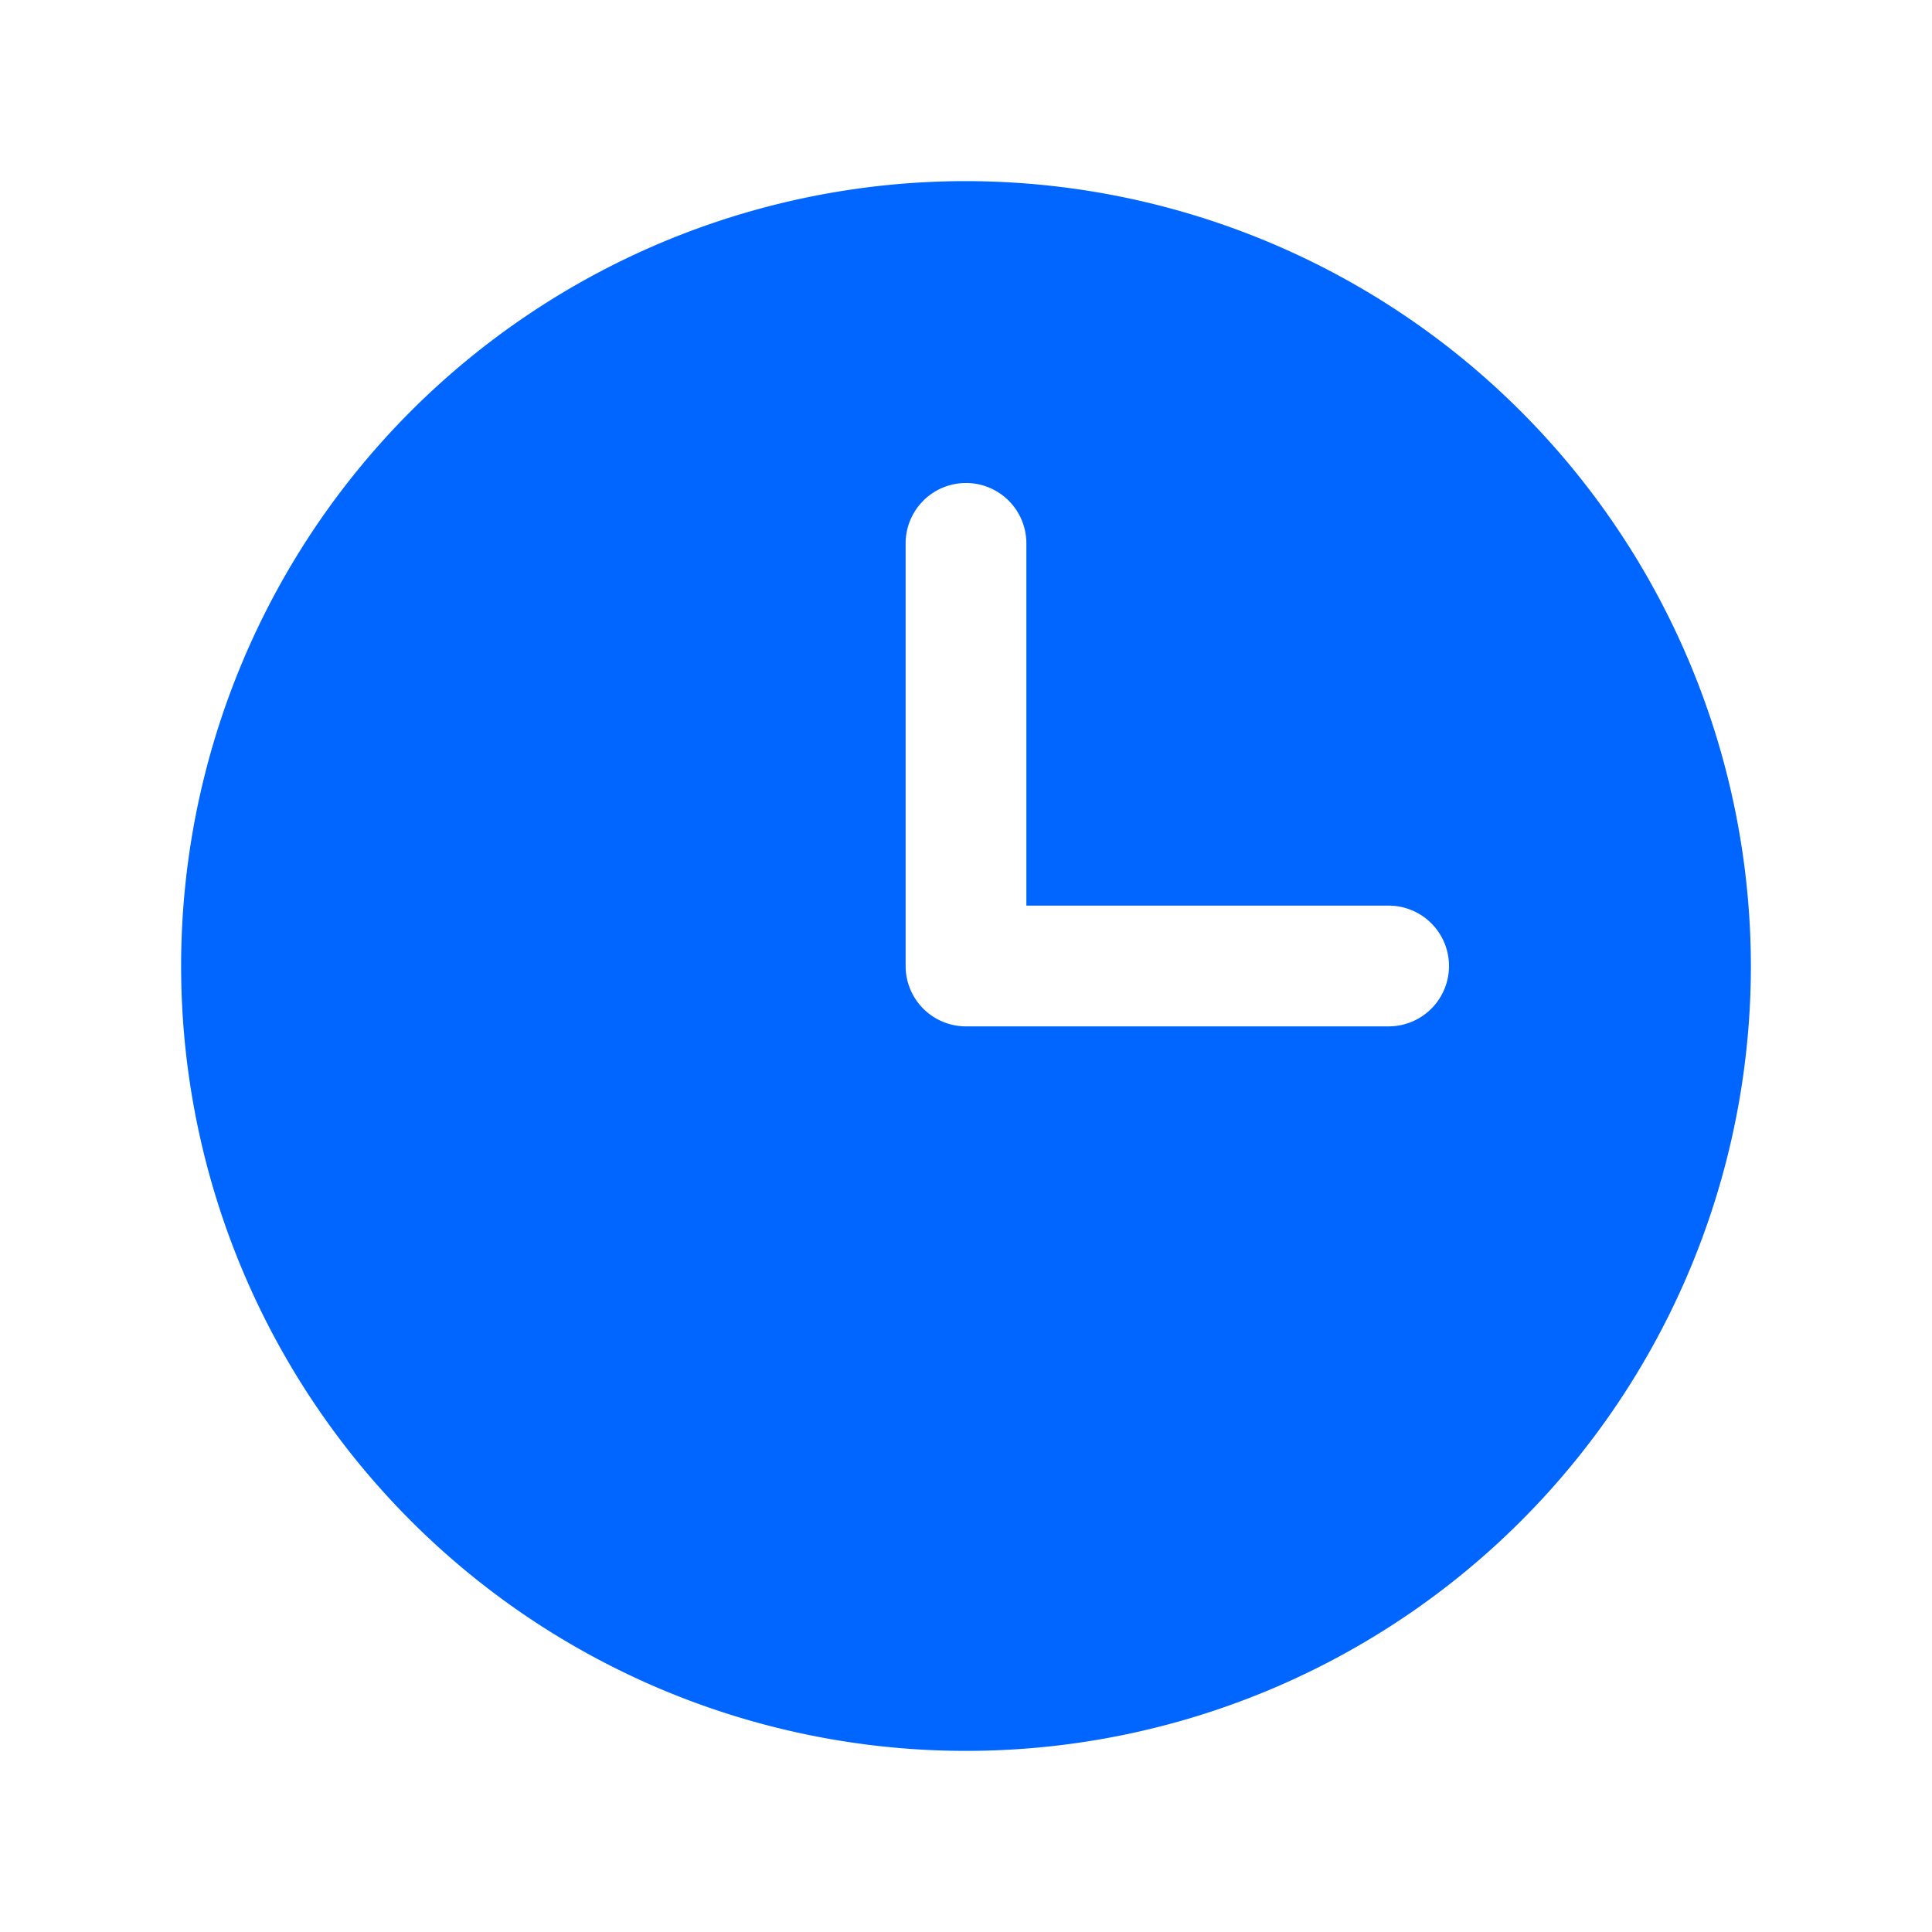
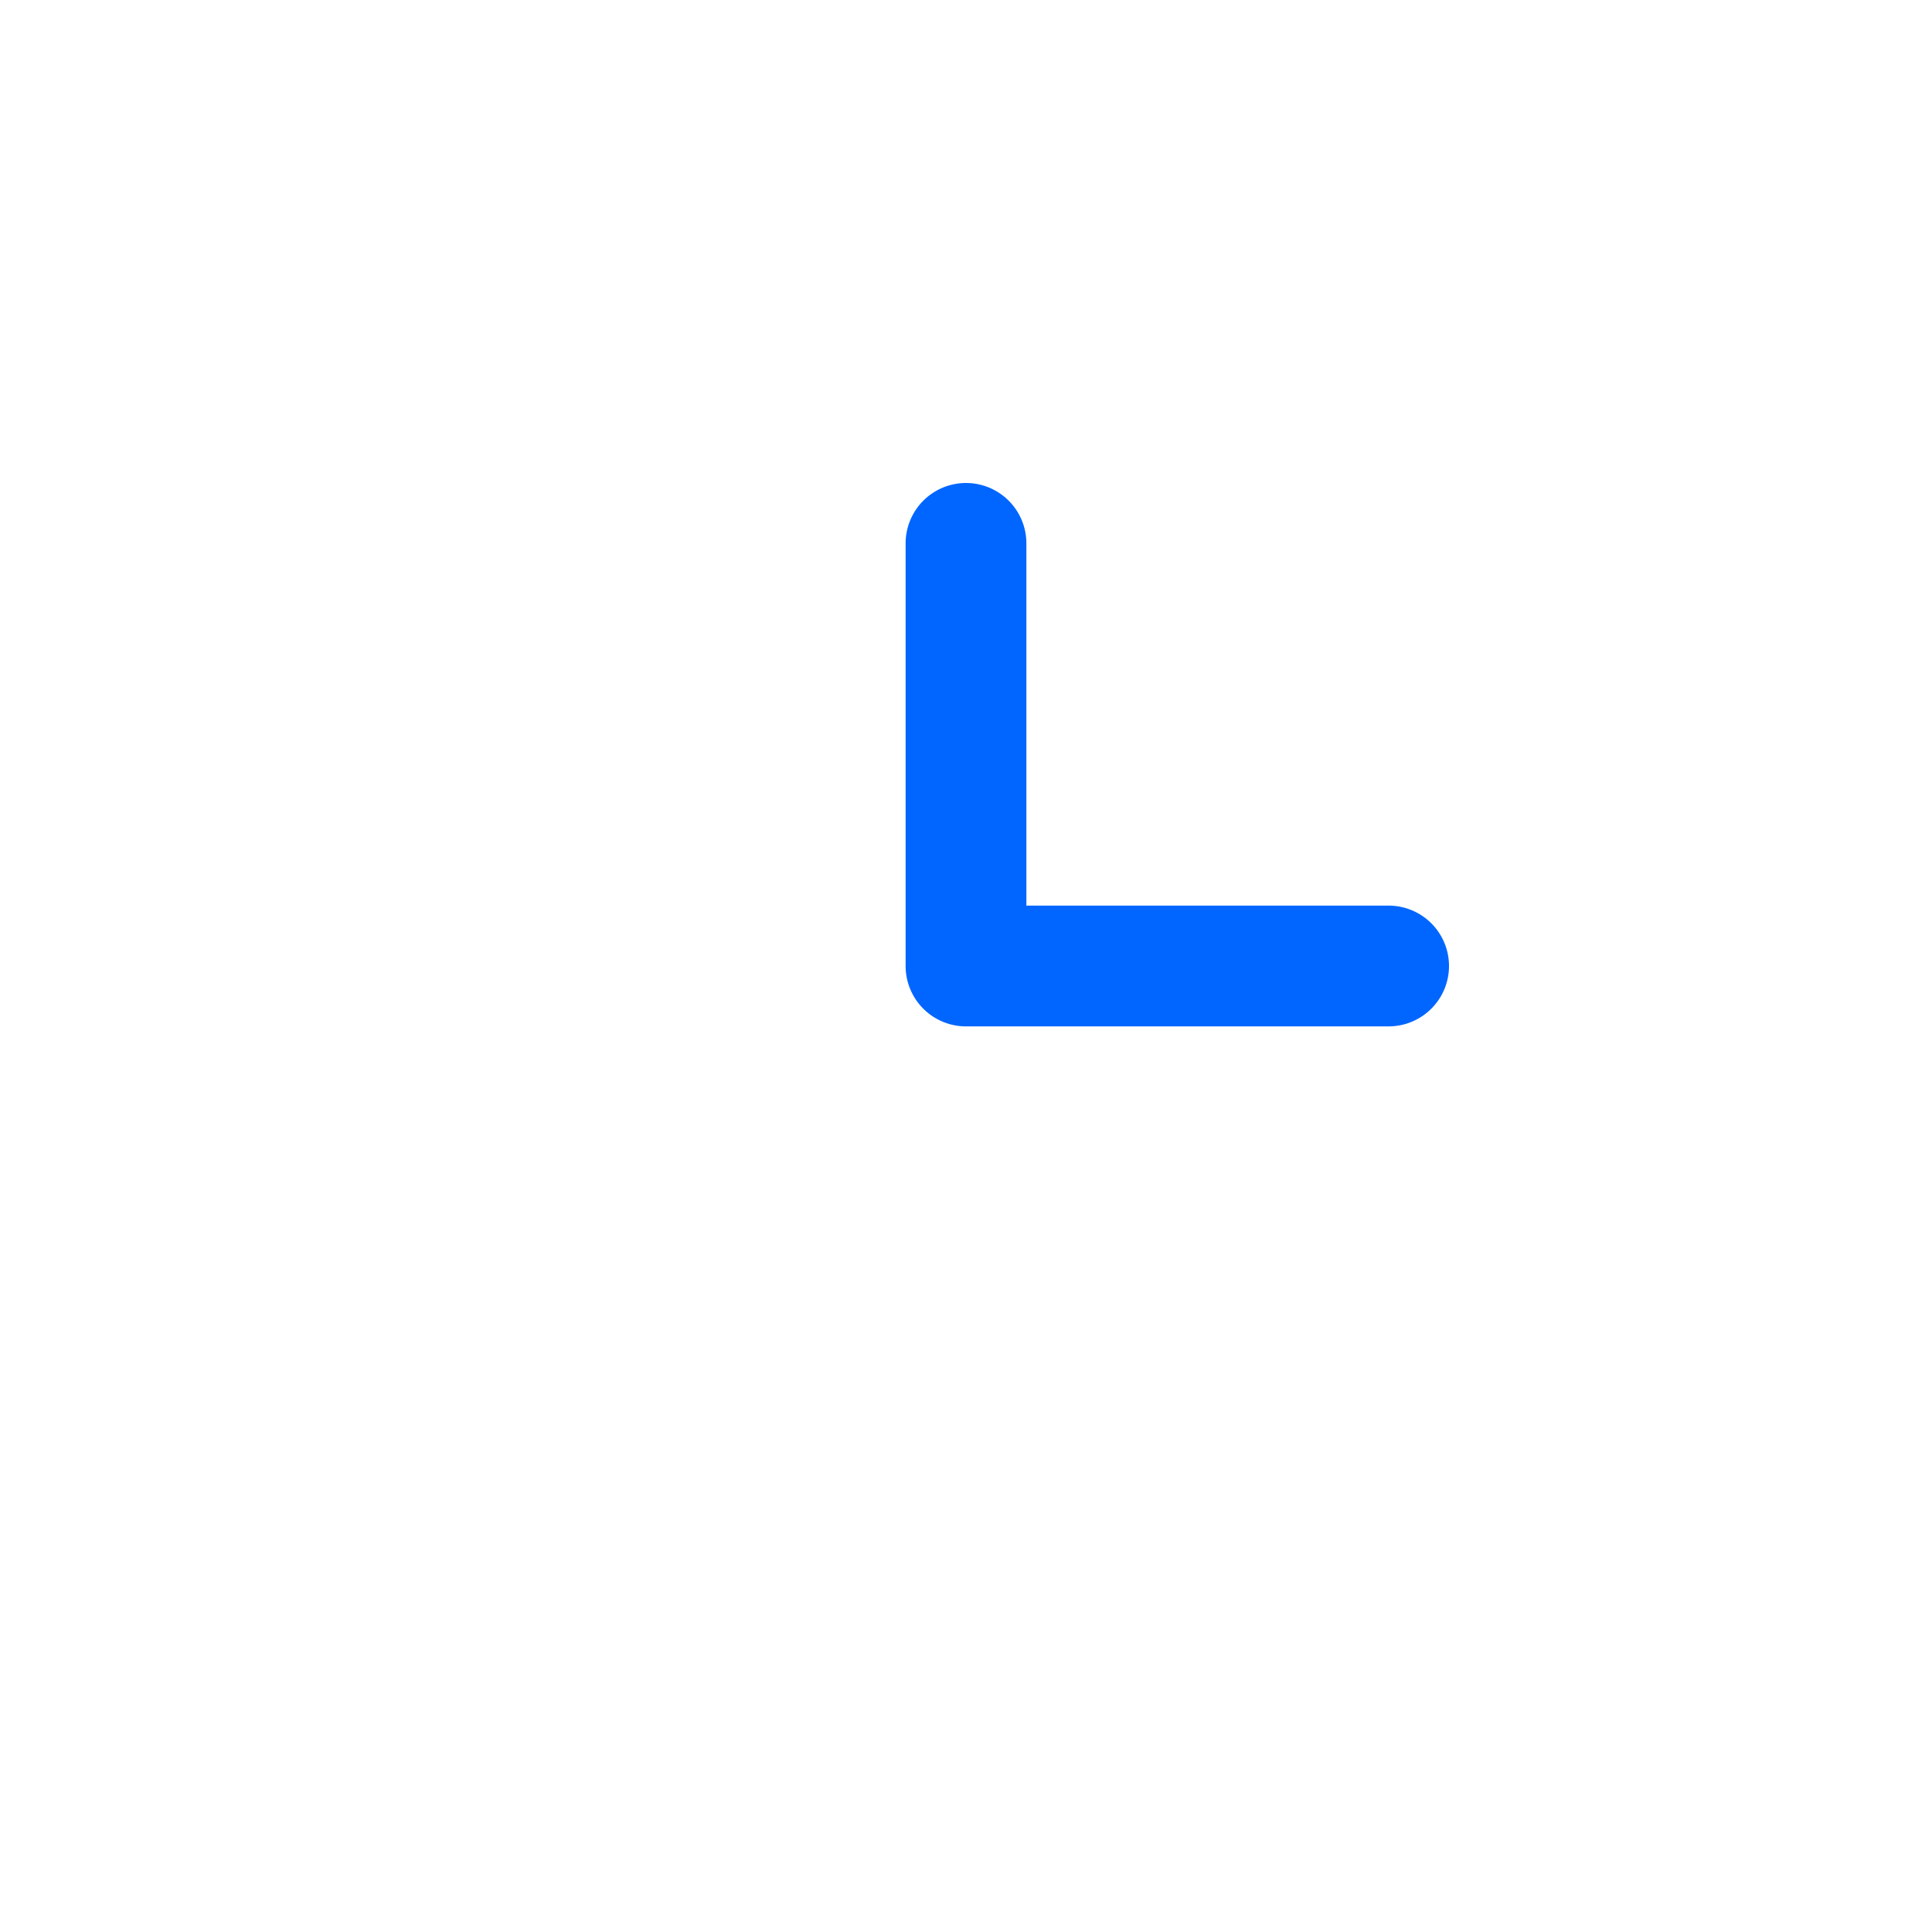
<svg xmlns="http://www.w3.org/2000/svg" viewBox="0 0 256 256">
-   <rect width="256" height="256" fill="none" />
-   <path fill="#0066FF" d="M128,24A104,104,0,1,0,232,128,104.11,104.11,0,0,0,128,24Zm56,112H128a8,8,0,0,1-8-8V72a8,8,0,0,1,16,0v48h48a8,8,0,0,1,0,16Z" />
+   <path fill="#0066FF" d="M128,24Zm56,112H128a8,8,0,0,1-8-8V72a8,8,0,0,1,16,0v48h48a8,8,0,0,1,0,16Z" />
</svg>